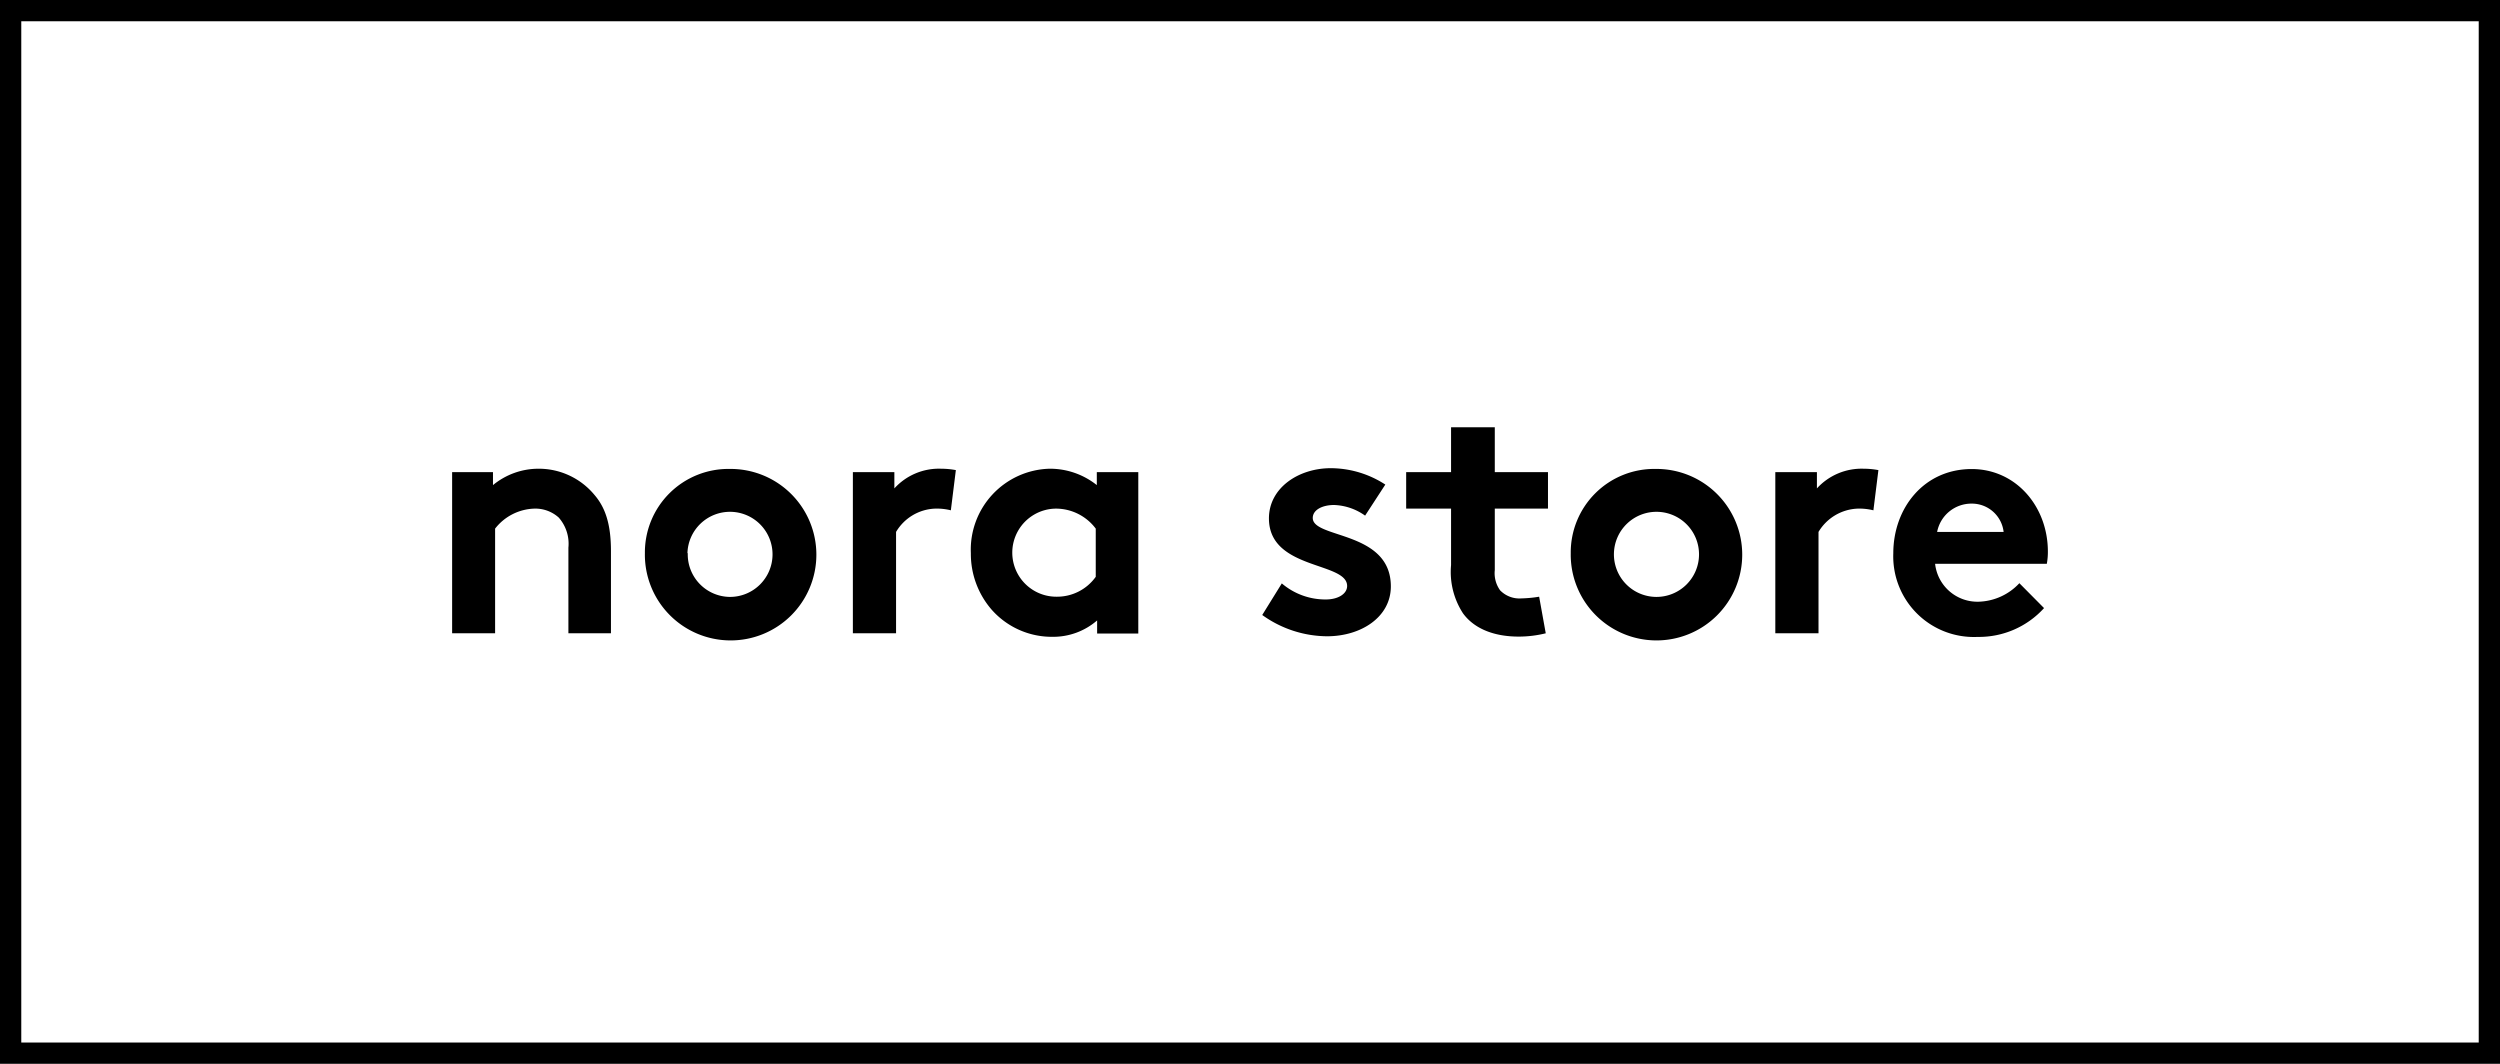
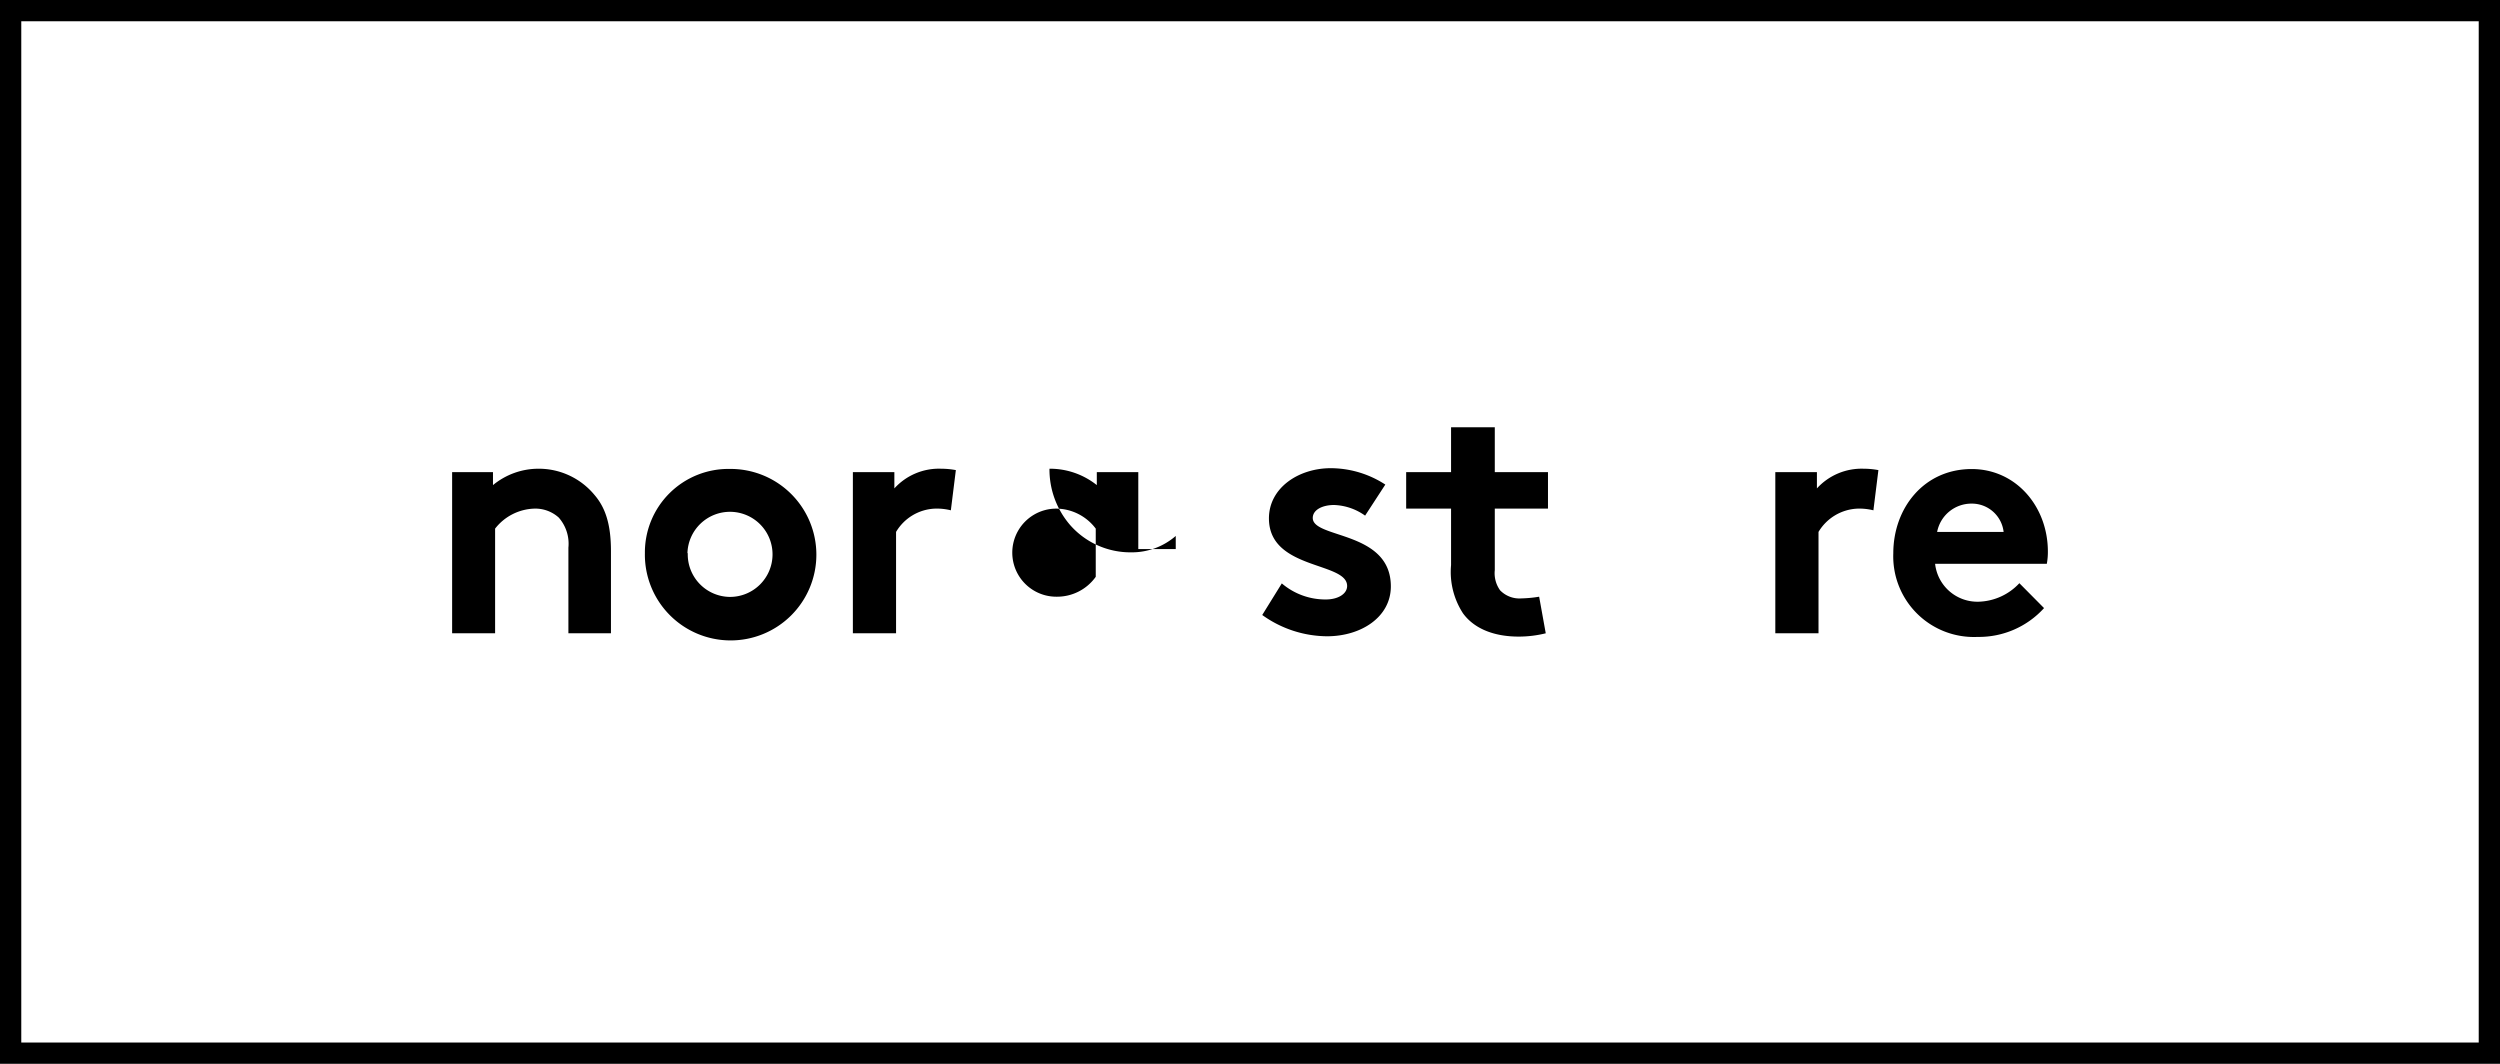
<svg xmlns="http://www.w3.org/2000/svg" viewBox="0 0 235 100">
  <g id="レイヤー_2" data-name="レイヤー 2">
    <g id="svg8">
      <path d="M46.54,59.53V49.69a4.86,4.86,0,0,1,3.69-1.88,3.28,3.28,0,0,1,2.29.84,3.72,3.72,0,0,1,.91,2.83v8.05h4V51.8c0-2.58-.55-4.12-1.56-5.29a6.79,6.79,0,0,0-5.24-2.45,6.72,6.72,0,0,0-4.29,1.54V44.38H42.5V59.53Z" />
      <path d="M60.62,52a8.06,8.06,0,1,0,8-7.92A7.85,7.85,0,0,0,60.62,52Zm4,0a4,4,0,1,1,4,4.11A4,4,0,0,1,64.65,52Z" />
      <path d="M89.85,44.19a7.53,7.53,0,0,0-1.38-.13,5.66,5.66,0,0,0-4.4,1.85V44.38h-3.9V59.53h4.06V50a4.46,4.46,0,0,1,3.67-2.19,5.41,5.41,0,0,1,1.48.16Z" />
-       <path d="M103,54.22a4.46,4.46,0,0,1-3.67,1.87,4.14,4.14,0,0,1-.07-8.28A4.69,4.69,0,0,1,103,49.69ZM107,44.38h-3.9V45.6a7.06,7.06,0,0,0-4.45-1.54A7.61,7.61,0,0,0,91.26,52a8,8,0,0,0,1.93,5.28,7.54,7.54,0,0,0,5.72,2.58,6.3,6.3,0,0,0,4.22-1.54v1.23H107Z" />
+       <path d="M103,54.22a4.46,4.46,0,0,1-3.67,1.87,4.14,4.14,0,0,1-.07-8.28A4.69,4.69,0,0,1,103,49.69ZM107,44.38h-3.9V45.6a7.06,7.06,0,0,0-4.45-1.54a8,8,0,0,0,1.93,5.28,7.54,7.54,0,0,0,5.72,2.58,6.3,6.3,0,0,0,4.22-1.54v1.23H107Z" />
      <path d="M118.65,57.81a10.54,10.54,0,0,0,6.09,2c3.2,0,6-1.8,6-4.69,0-5.25-7.34-4.47-7.34-6.43,0-.78.93-1.22,2-1.22a5.3,5.3,0,0,1,2.92,1l1.9-2.92a9.45,9.45,0,0,0-5.13-1.54c-3,0-5.81,1.83-5.81,4.72,0,4.86,7.35,4.06,7.35,6.35,0,.75-.86,1.27-2,1.27a6.31,6.31,0,0,1-4.14-1.51Z" />
      <path d="M144.68,56.09a11.62,11.62,0,0,1-1.67.16,2.53,2.53,0,0,1-2-.76,2.76,2.76,0,0,1-.5-1.9V47.81h5V44.38h-5V40.16H136.4v4.22h-4.22v3.43h4.22v5.31a7.13,7.13,0,0,0,1.12,4.53c1,1.38,2.81,2.19,5.23,2.19a10.59,10.59,0,0,0,2.55-.31Z" />
-       <path d="M147.65,52a8.06,8.06,0,1,0,8-7.92A7.85,7.85,0,0,0,147.65,52Zm4.06,0a4,4,0,1,1,4,4.11A4,4,0,0,1,151.71,52Z" />
      <path d="M176.57,44.19a7.53,7.53,0,0,0-1.38-.13,5.68,5.68,0,0,0-4.4,1.85V44.38h-3.91V59.53h4.06V50a4.49,4.49,0,0,1,3.68-2.19,5.52,5.52,0,0,1,1.48.16Z" />
      <path d="M189.82,54.82A5.43,5.43,0,0,1,186,56.56,4,4,0,0,1,181.9,53h10.5a6,6,0,0,0,.1-1.15c0-4.24-3-7.76-7.16-7.76-4.5,0-7.37,3.68-7.37,7.92a7.58,7.58,0,0,0,7.94,7.86,8.26,8.26,0,0,0,6.23-2.71ZM182.09,50a3.28,3.28,0,0,1,3.25-2.66,3,3,0,0,1,3,2.66Z" />
      <path d="M233,2V98H2V2H233m2-2H0V100H235V0Z" />
    </g>
  </g>
</svg>